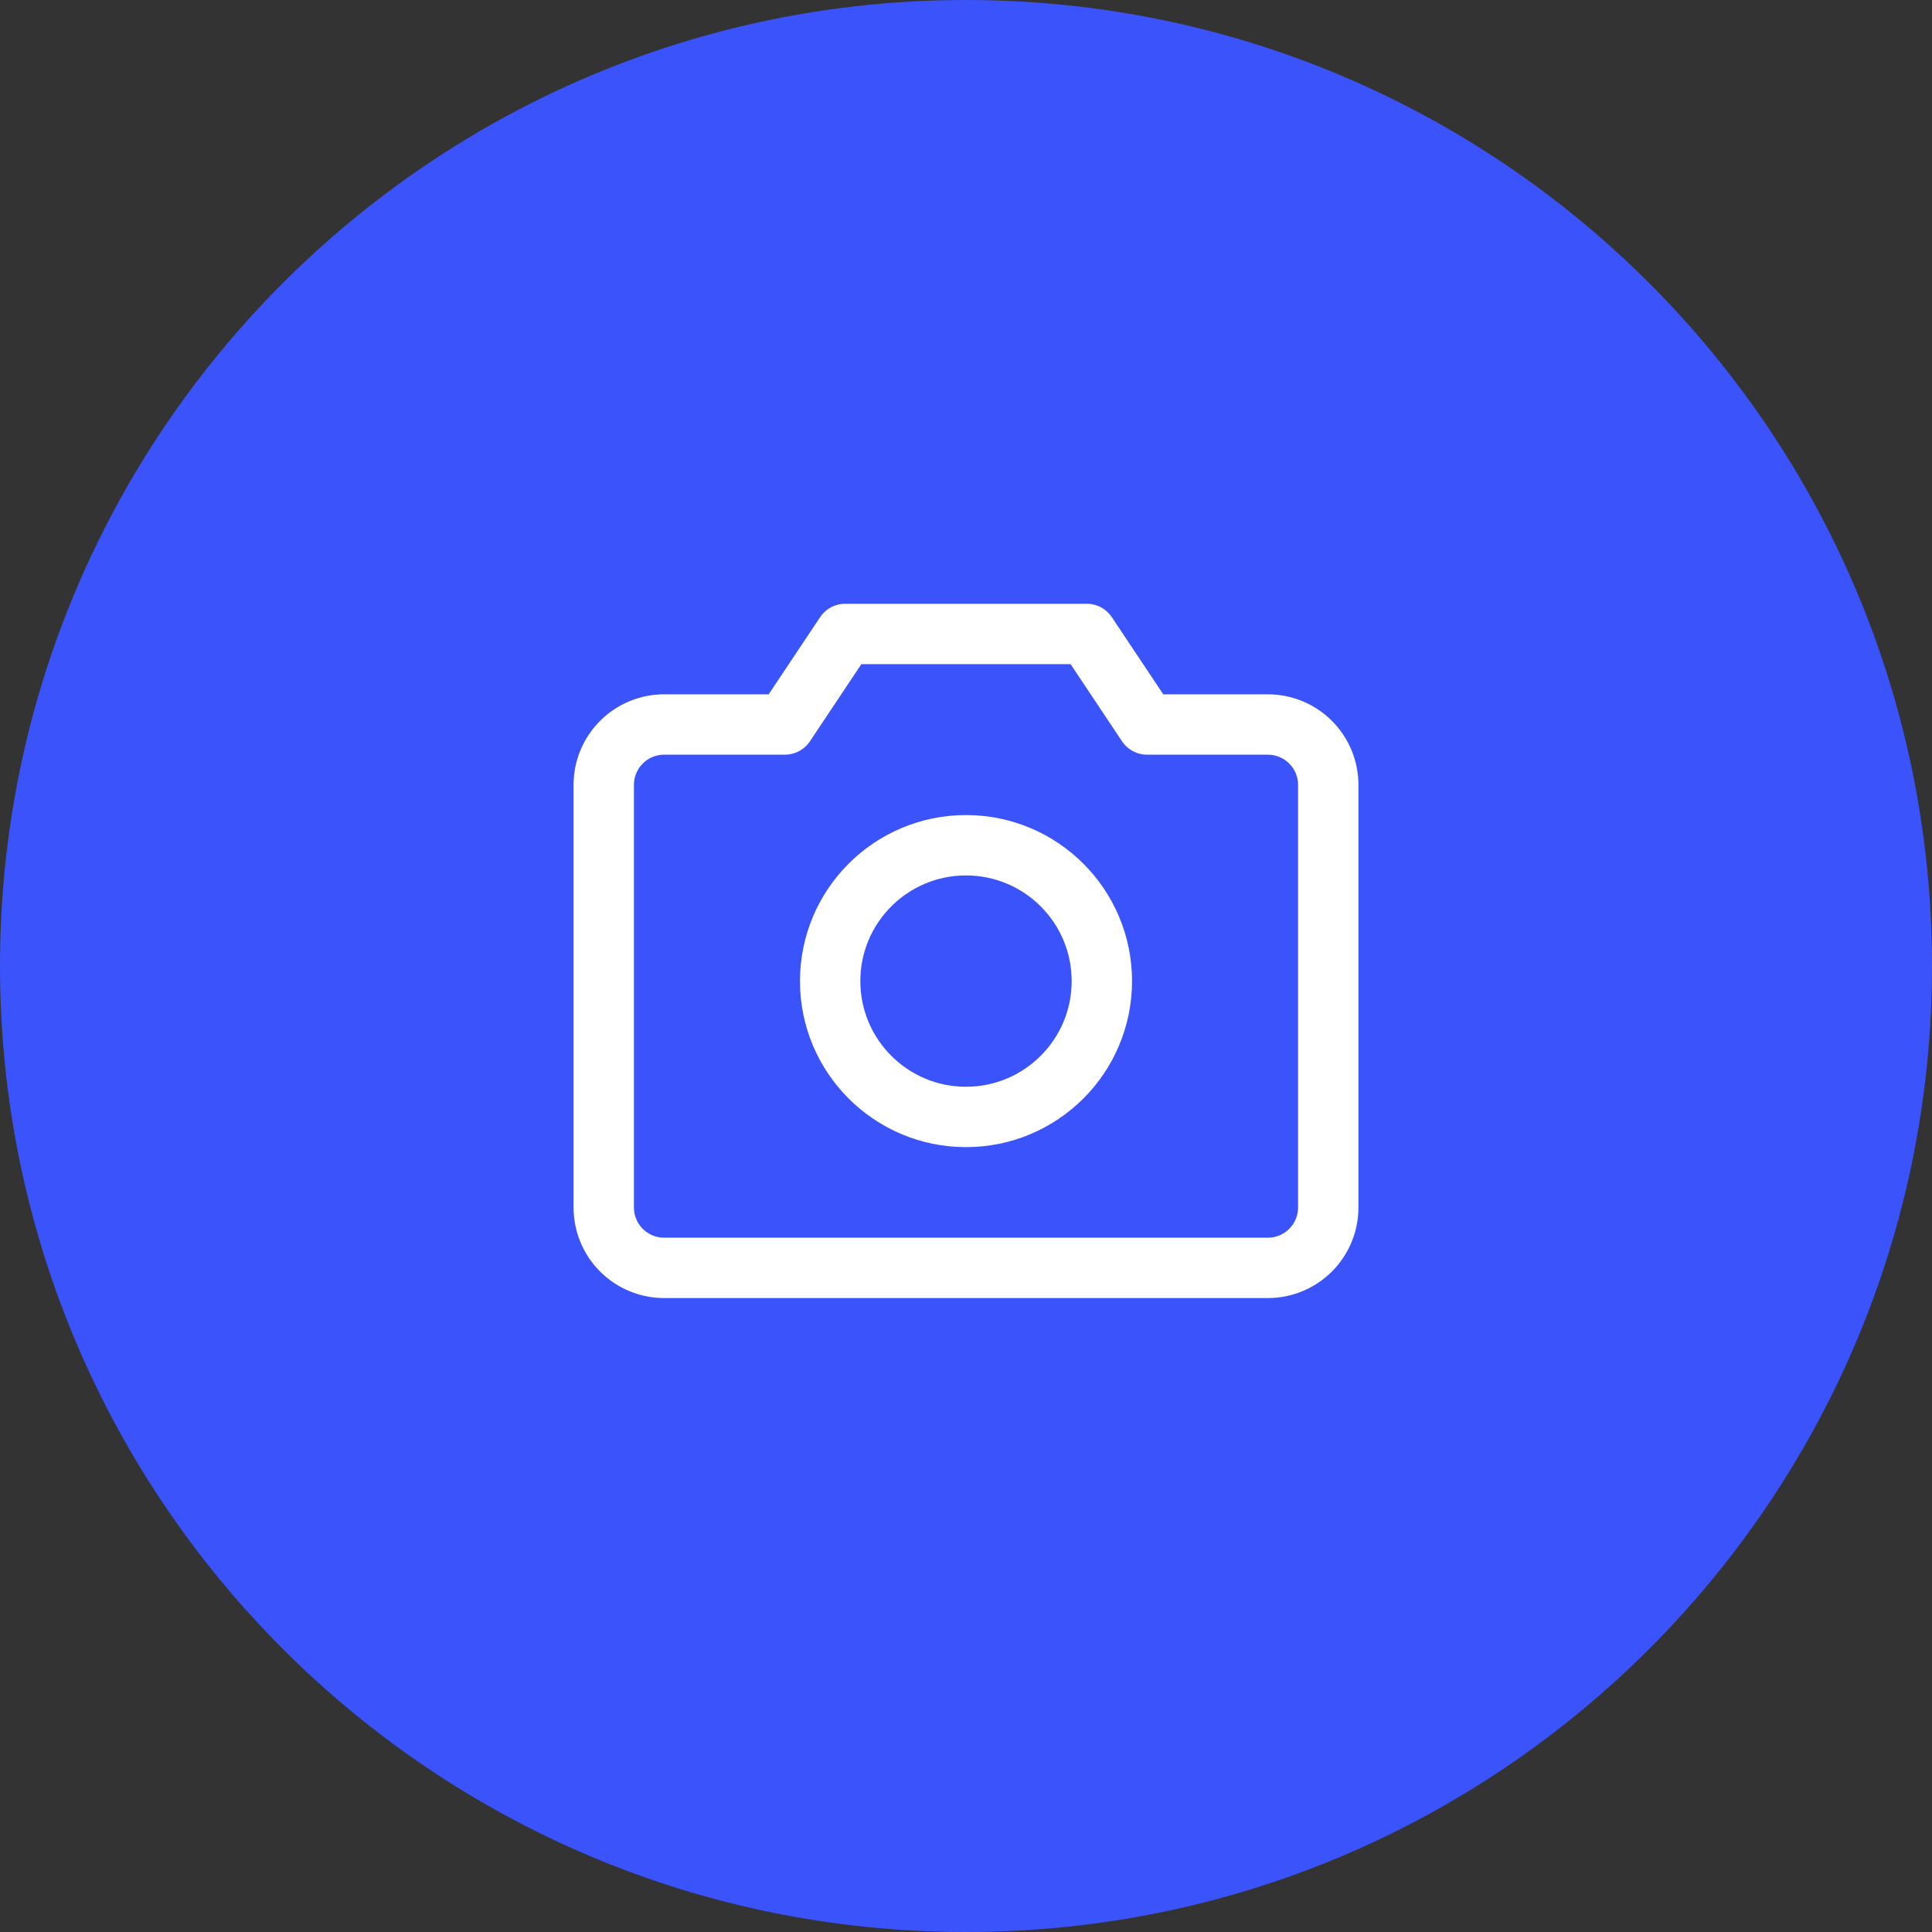
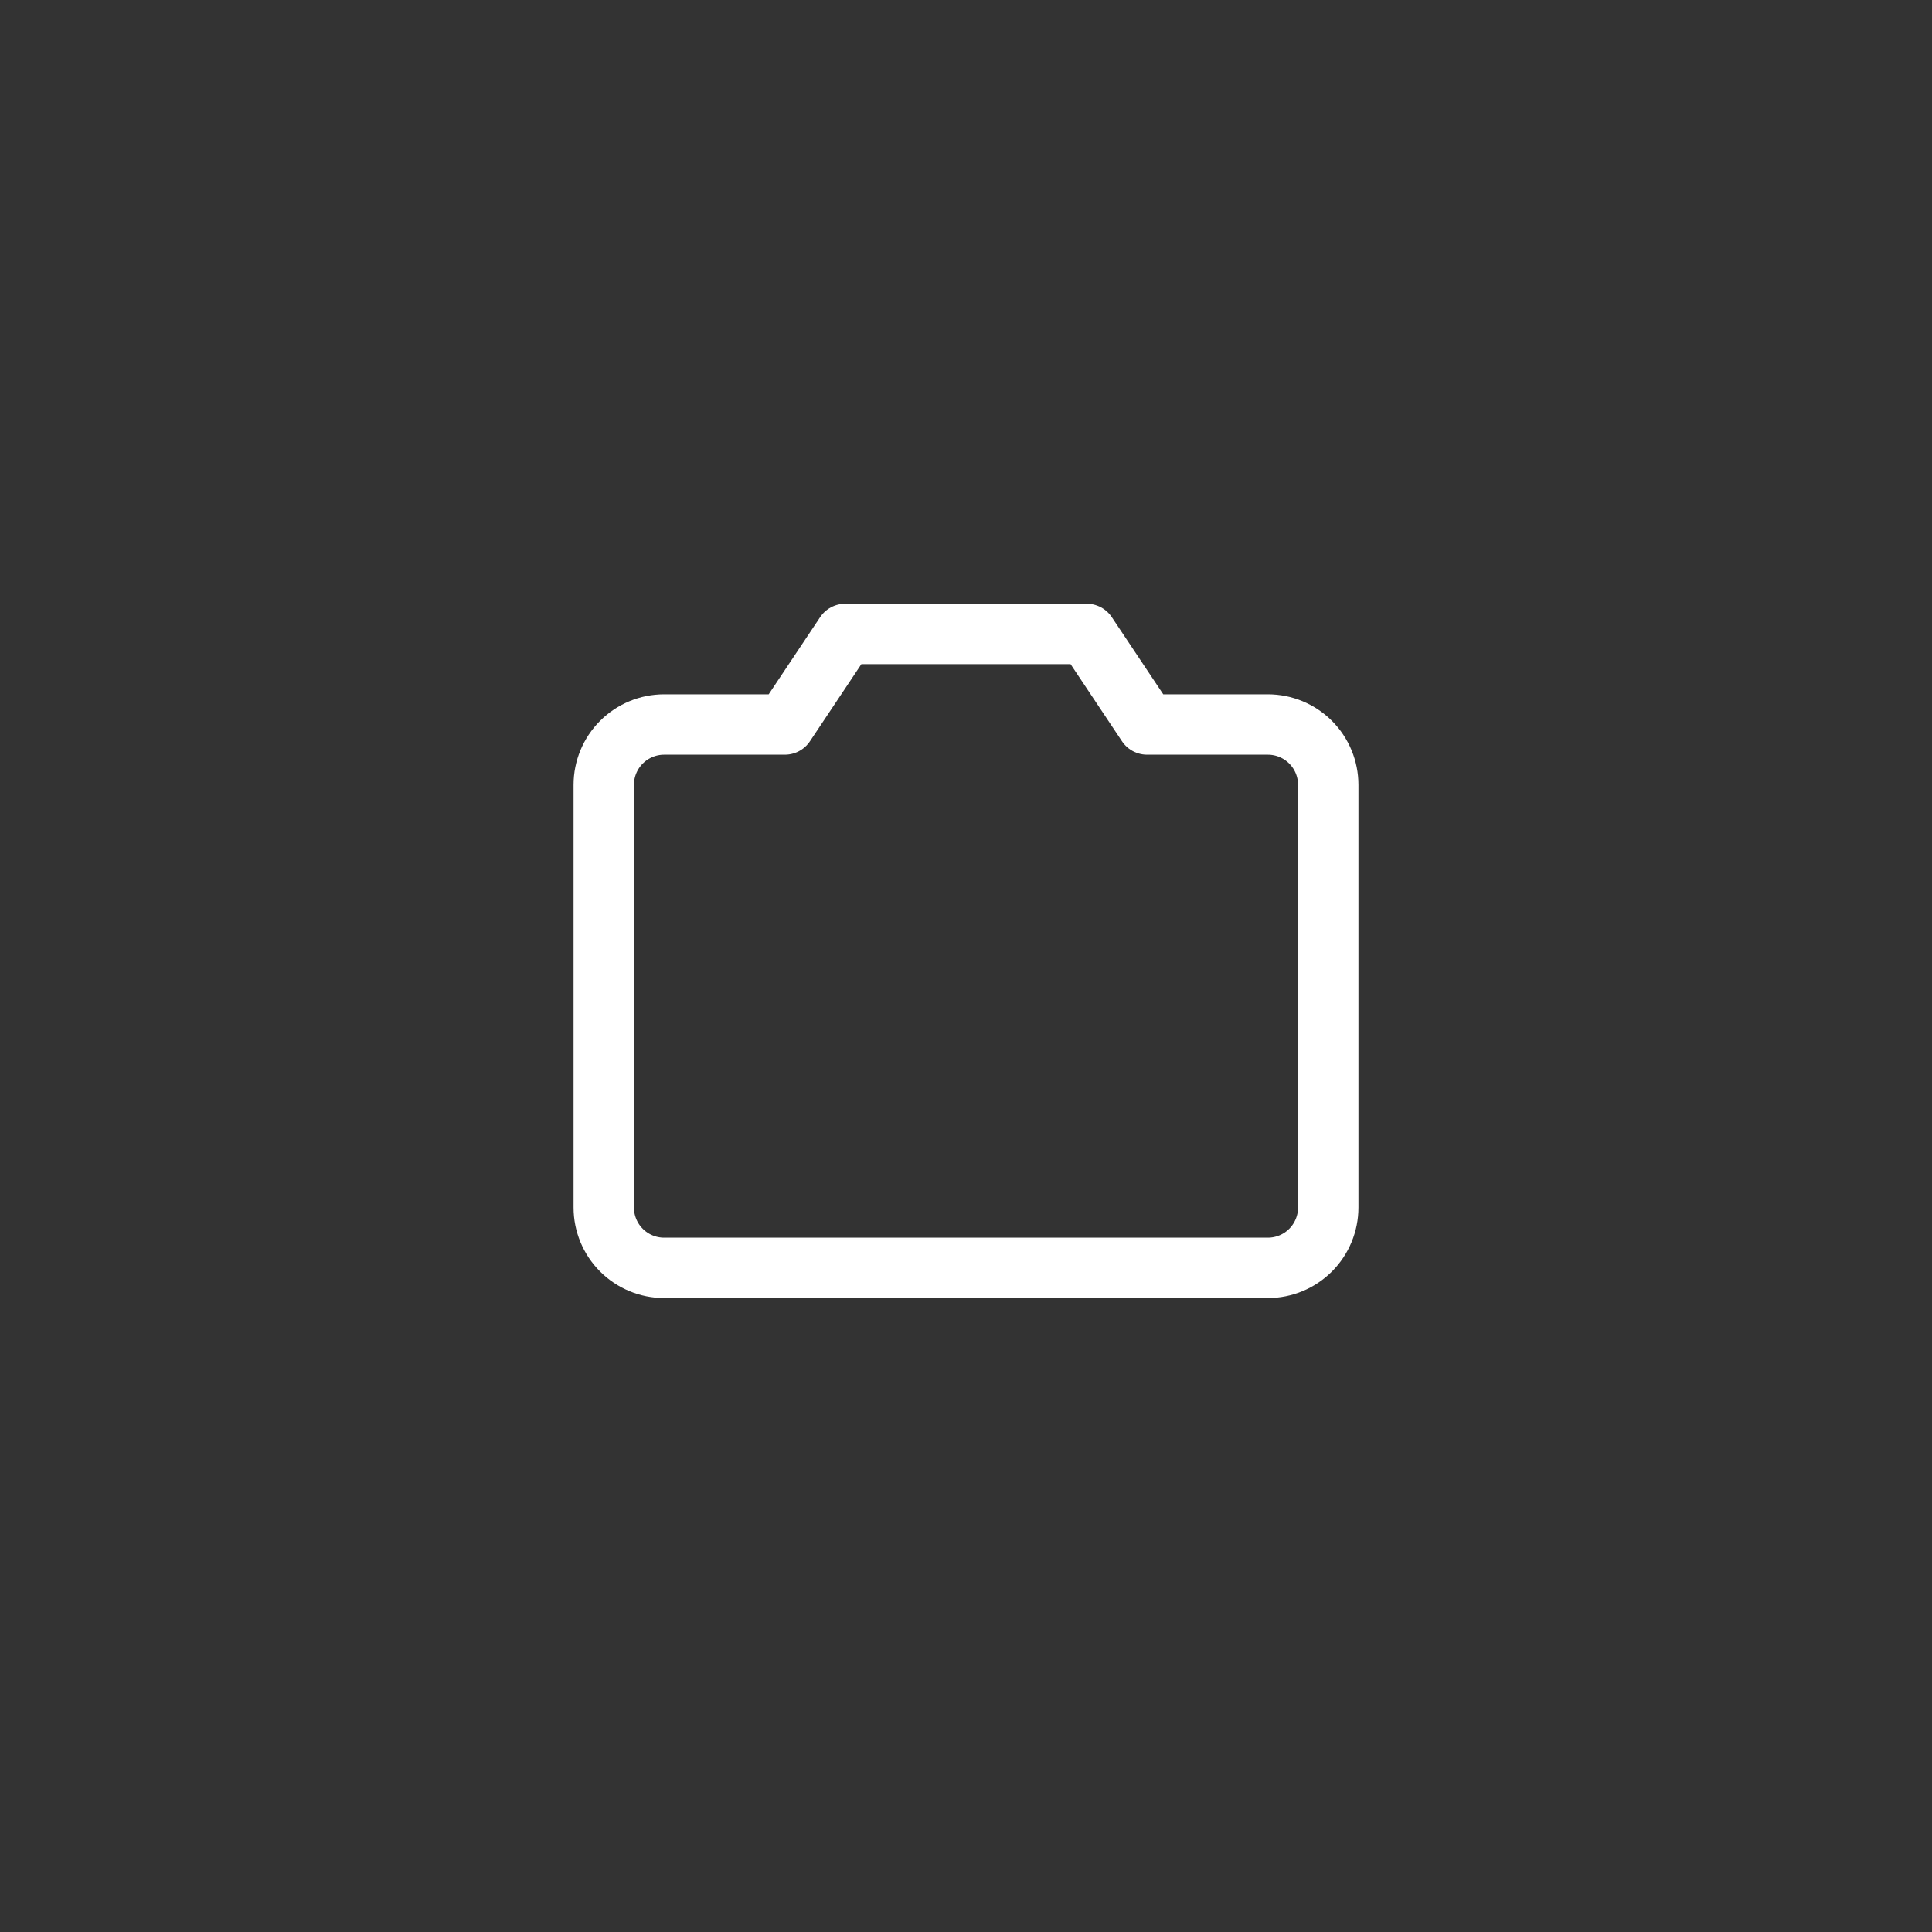
<svg xmlns="http://www.w3.org/2000/svg" width="64" height="64" viewBox="0 0 64 64" fill="none">
  <rect x="0" y="0" width="64" height="64" fill="#333333" stroke="none" />
-   <path fill-rule="evenodd" clip-rule="evenodd" d="M32 64C49.673 64 64 49.673 64 32C64 14.327 49.673 0 32 0C14.327 0 0 14.327 0 32C0 49.673 14.327 64 32 64Z" fill="#3B53FB" />
  <path d="M42 42H22C21.47 42 20.961 41.789 20.586 41.414C20.211 41.039 20 40.53 20 40V26C20 25.47 20.211 24.961 20.586 24.586C20.961 24.211 21.47 24 22 24H25.999L27.999 21H35.999L37.999 24H42C42.53 24 43.039 24.211 43.414 24.586C43.789 24.961 44 25.47 44 26V40C44 40.53 43.789 41.039 43.414 41.414C43.039 41.789 42.53 42 42 42Z" stroke="white" stroke-width="2" stroke-linecap="round" stroke-linejoin="round" />
-   <path d="M32 37C34.485 37 36.5 34.985 36.5 32.5C36.5 30.015 34.485 28 32 28C29.515 28 27.5 30.015 27.5 32.5C27.5 34.985 29.515 37 32 37Z" stroke="white" stroke-width="2" stroke-linecap="round" stroke-linejoin="round" />
</svg>